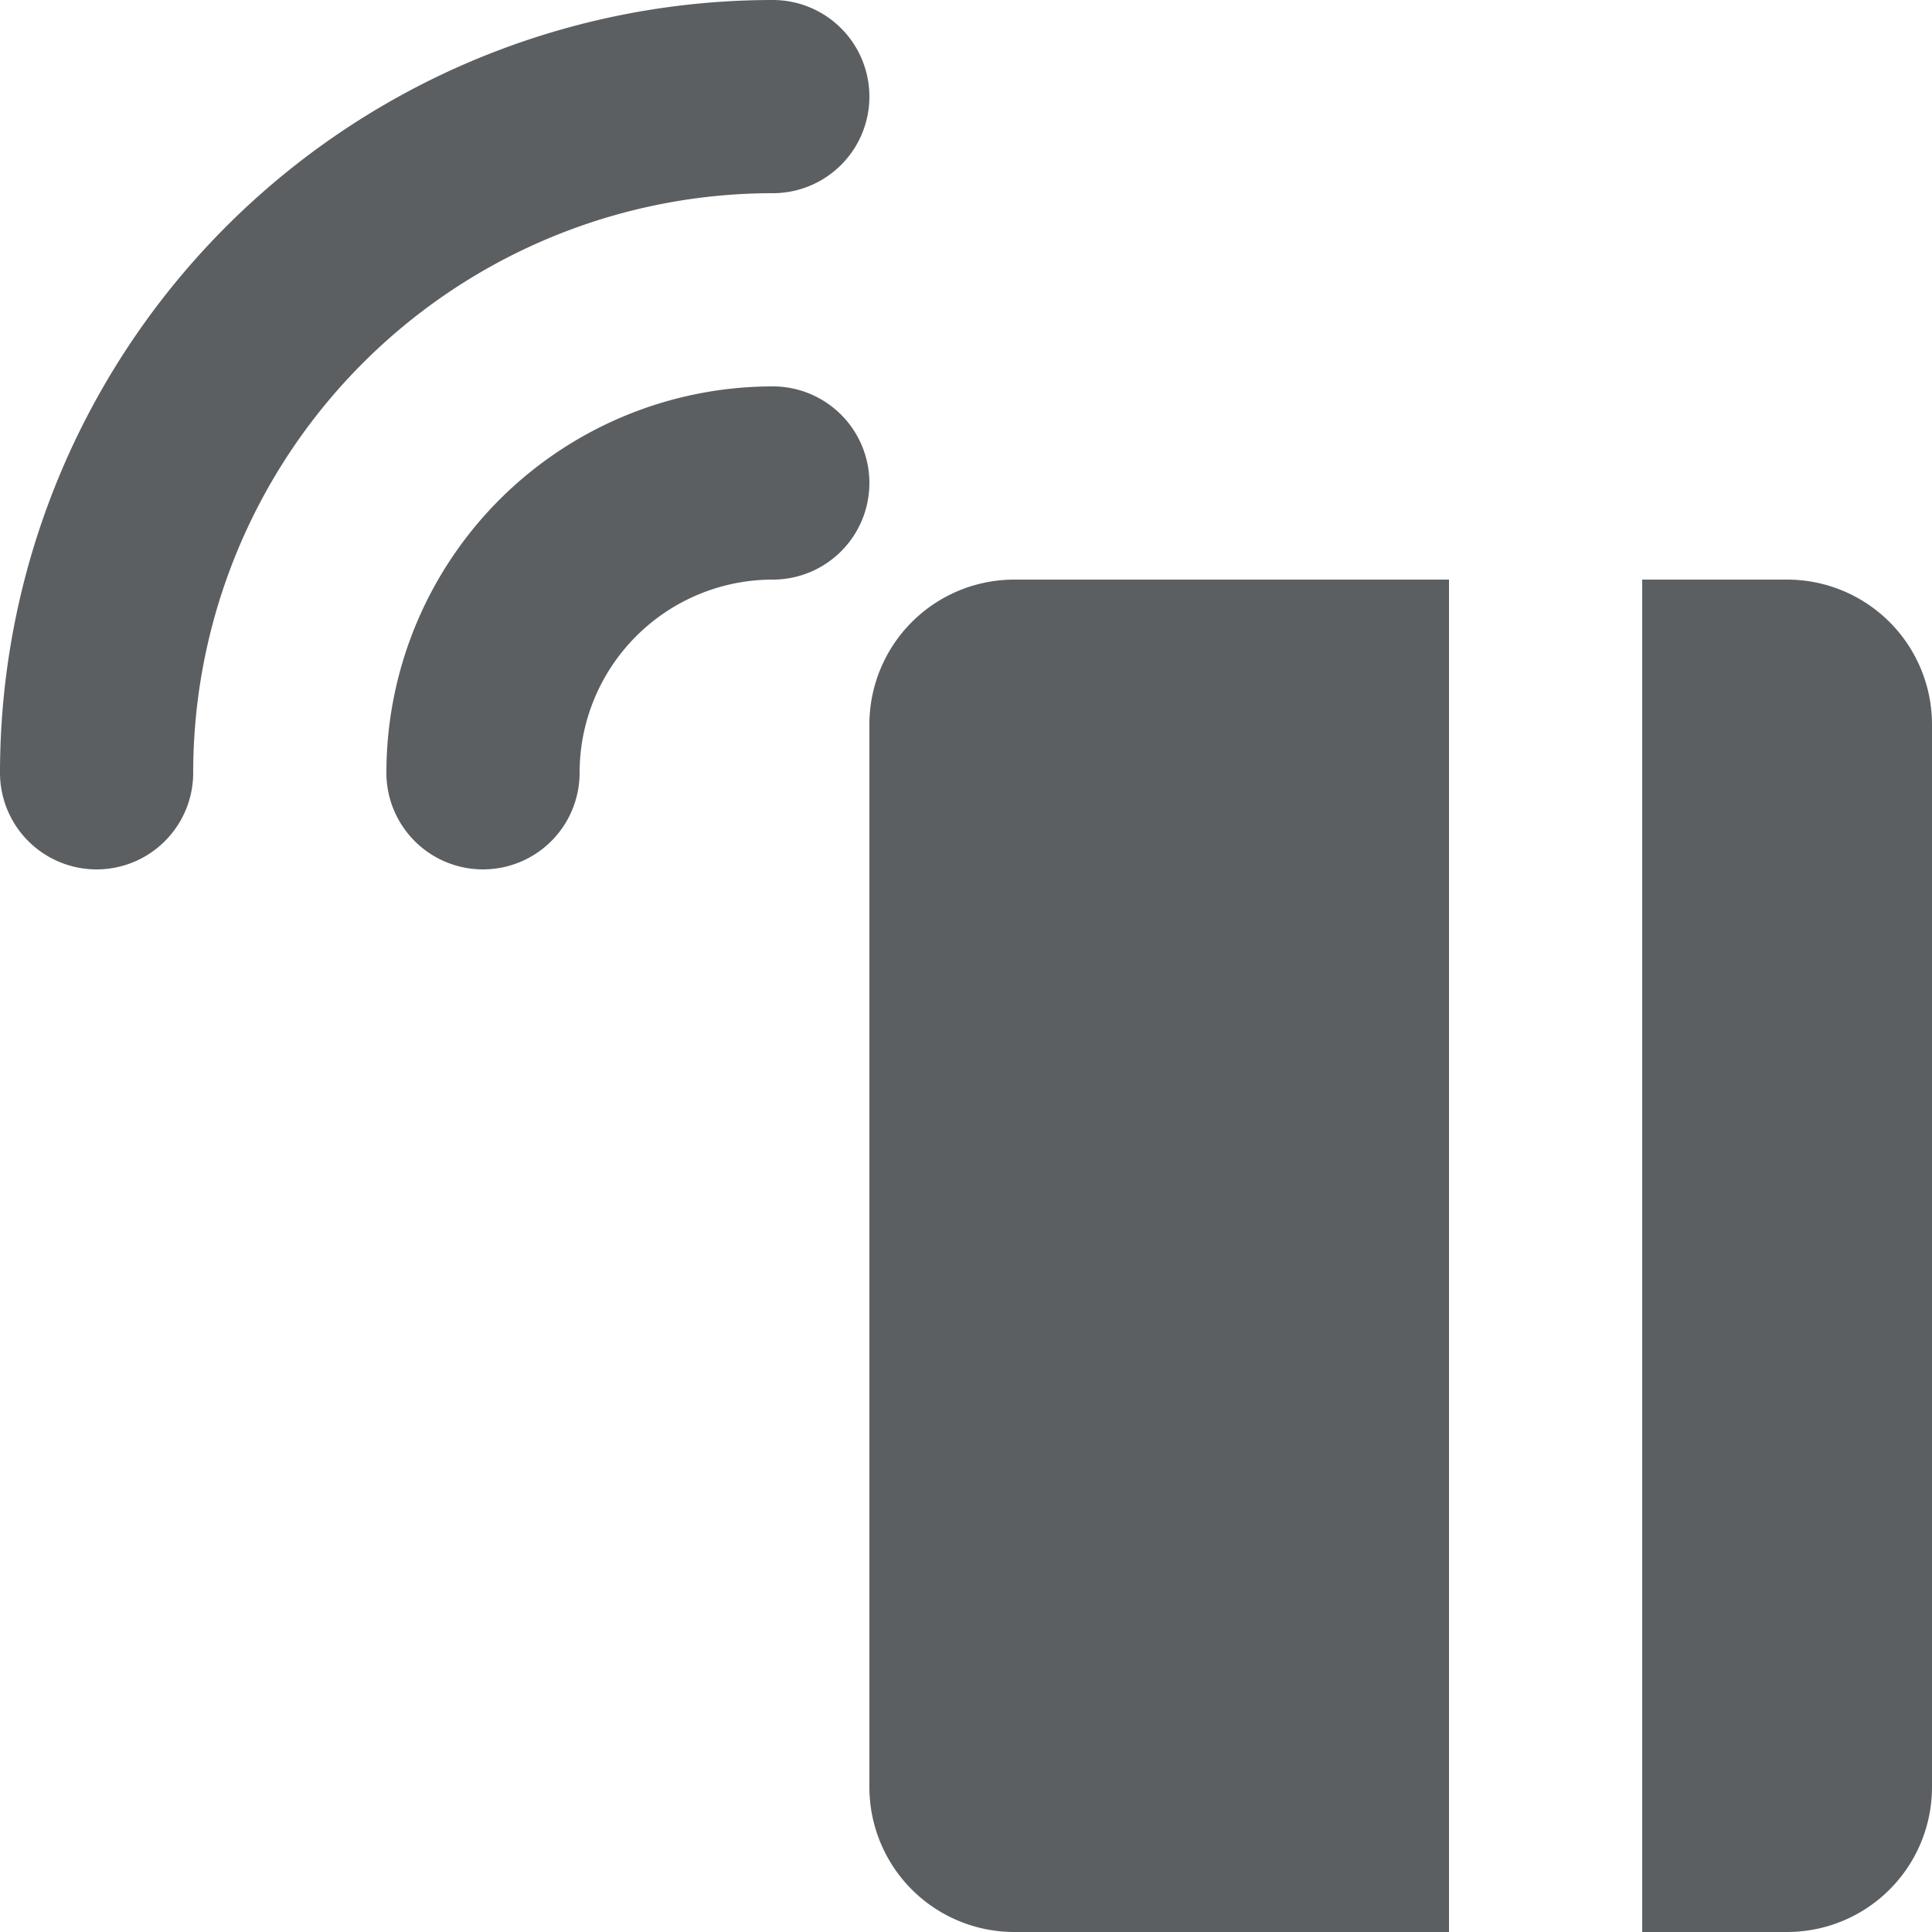
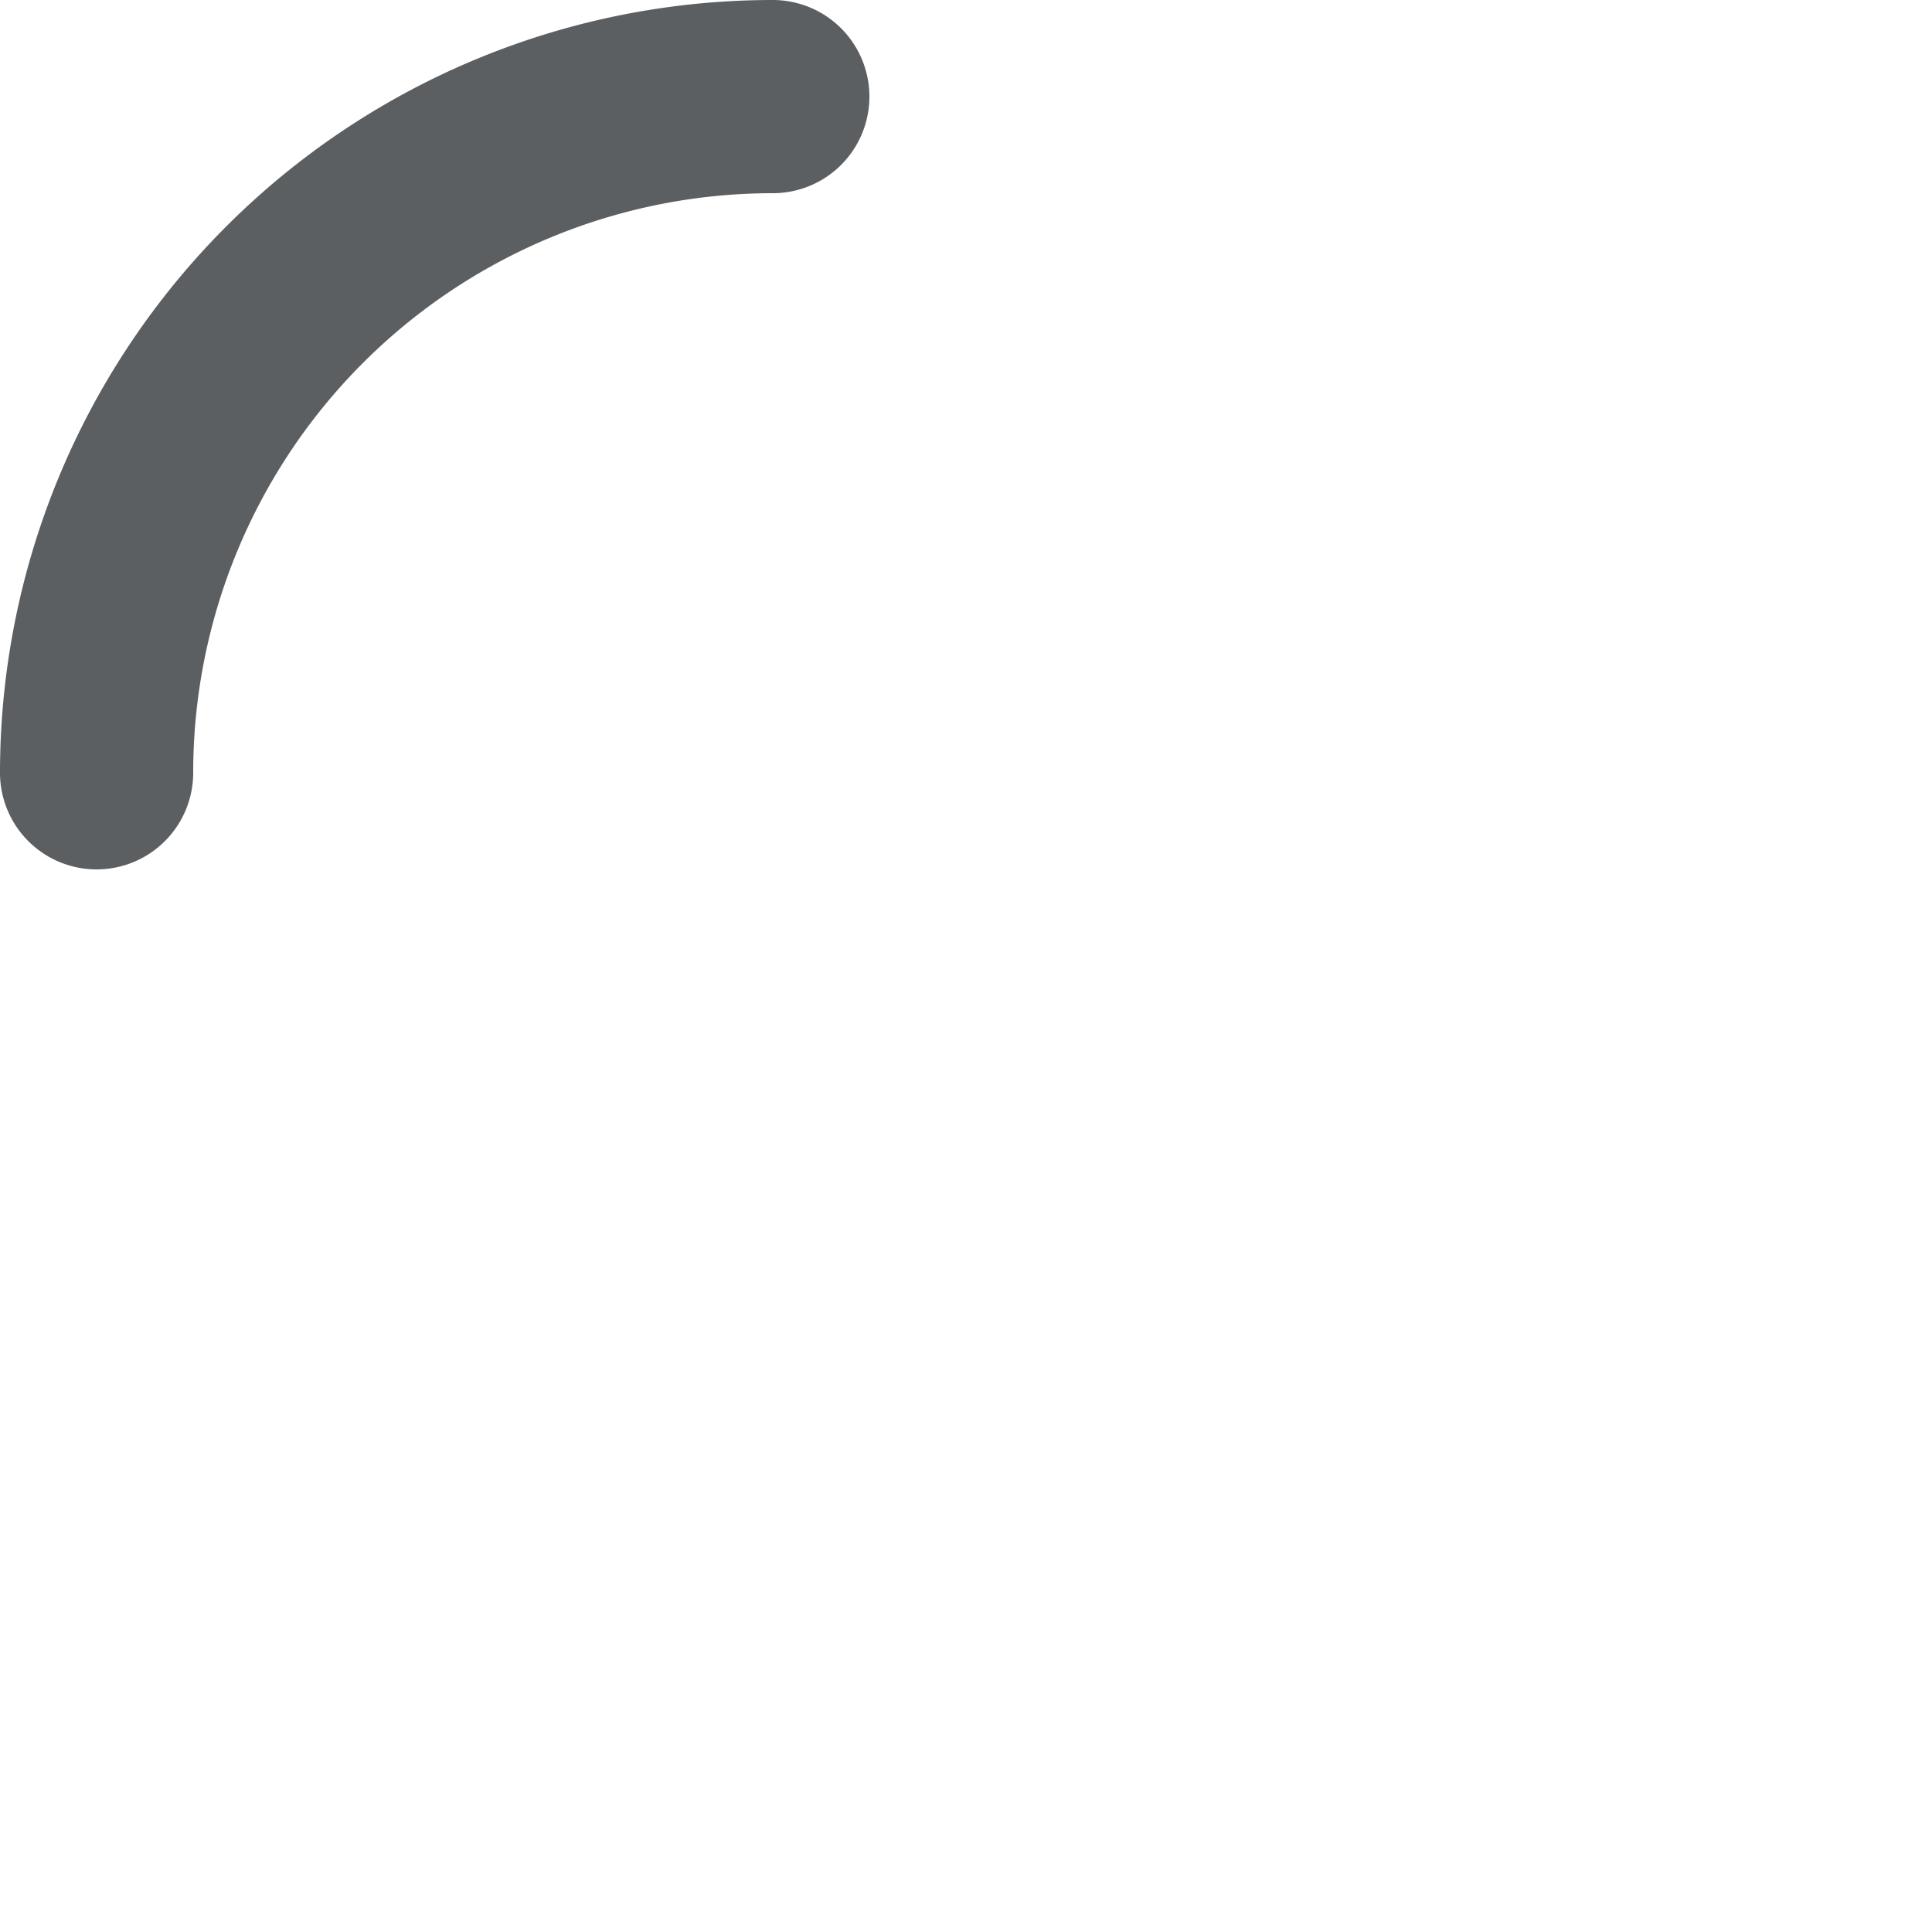
<svg xmlns="http://www.w3.org/2000/svg" width="800px" height="800px" viewBox="0 0 20 20">
-   <path d="M2 8a6 6 0 016-6 1 1 0 000-2 8 8 0 00-8 8 1 1 0 002 0z" fill="#5C5F62" />
-   <path d="M8 6a2 2 0 00-2 2 1 1 0 01-2 0 4 4 0 014-4 1 1 0 010 2zM15 6h-4.5A1.5 1.5 0 009 7.5v11a1.5 1.5 0 001.5 1.5H15V6zM18.5 6A1.5 1.5 0 0120 7.5v11a1.5 1.5 0 01-1.5 1.5H17V6h1.5z" fill="#5C5F62" />
+   <path d="M2 8a6 6 0 016-6 1 1 0 000-2 8 8 0 00-8 8 1 1 0 002 0" fill="#5C5F62" />
</svg>